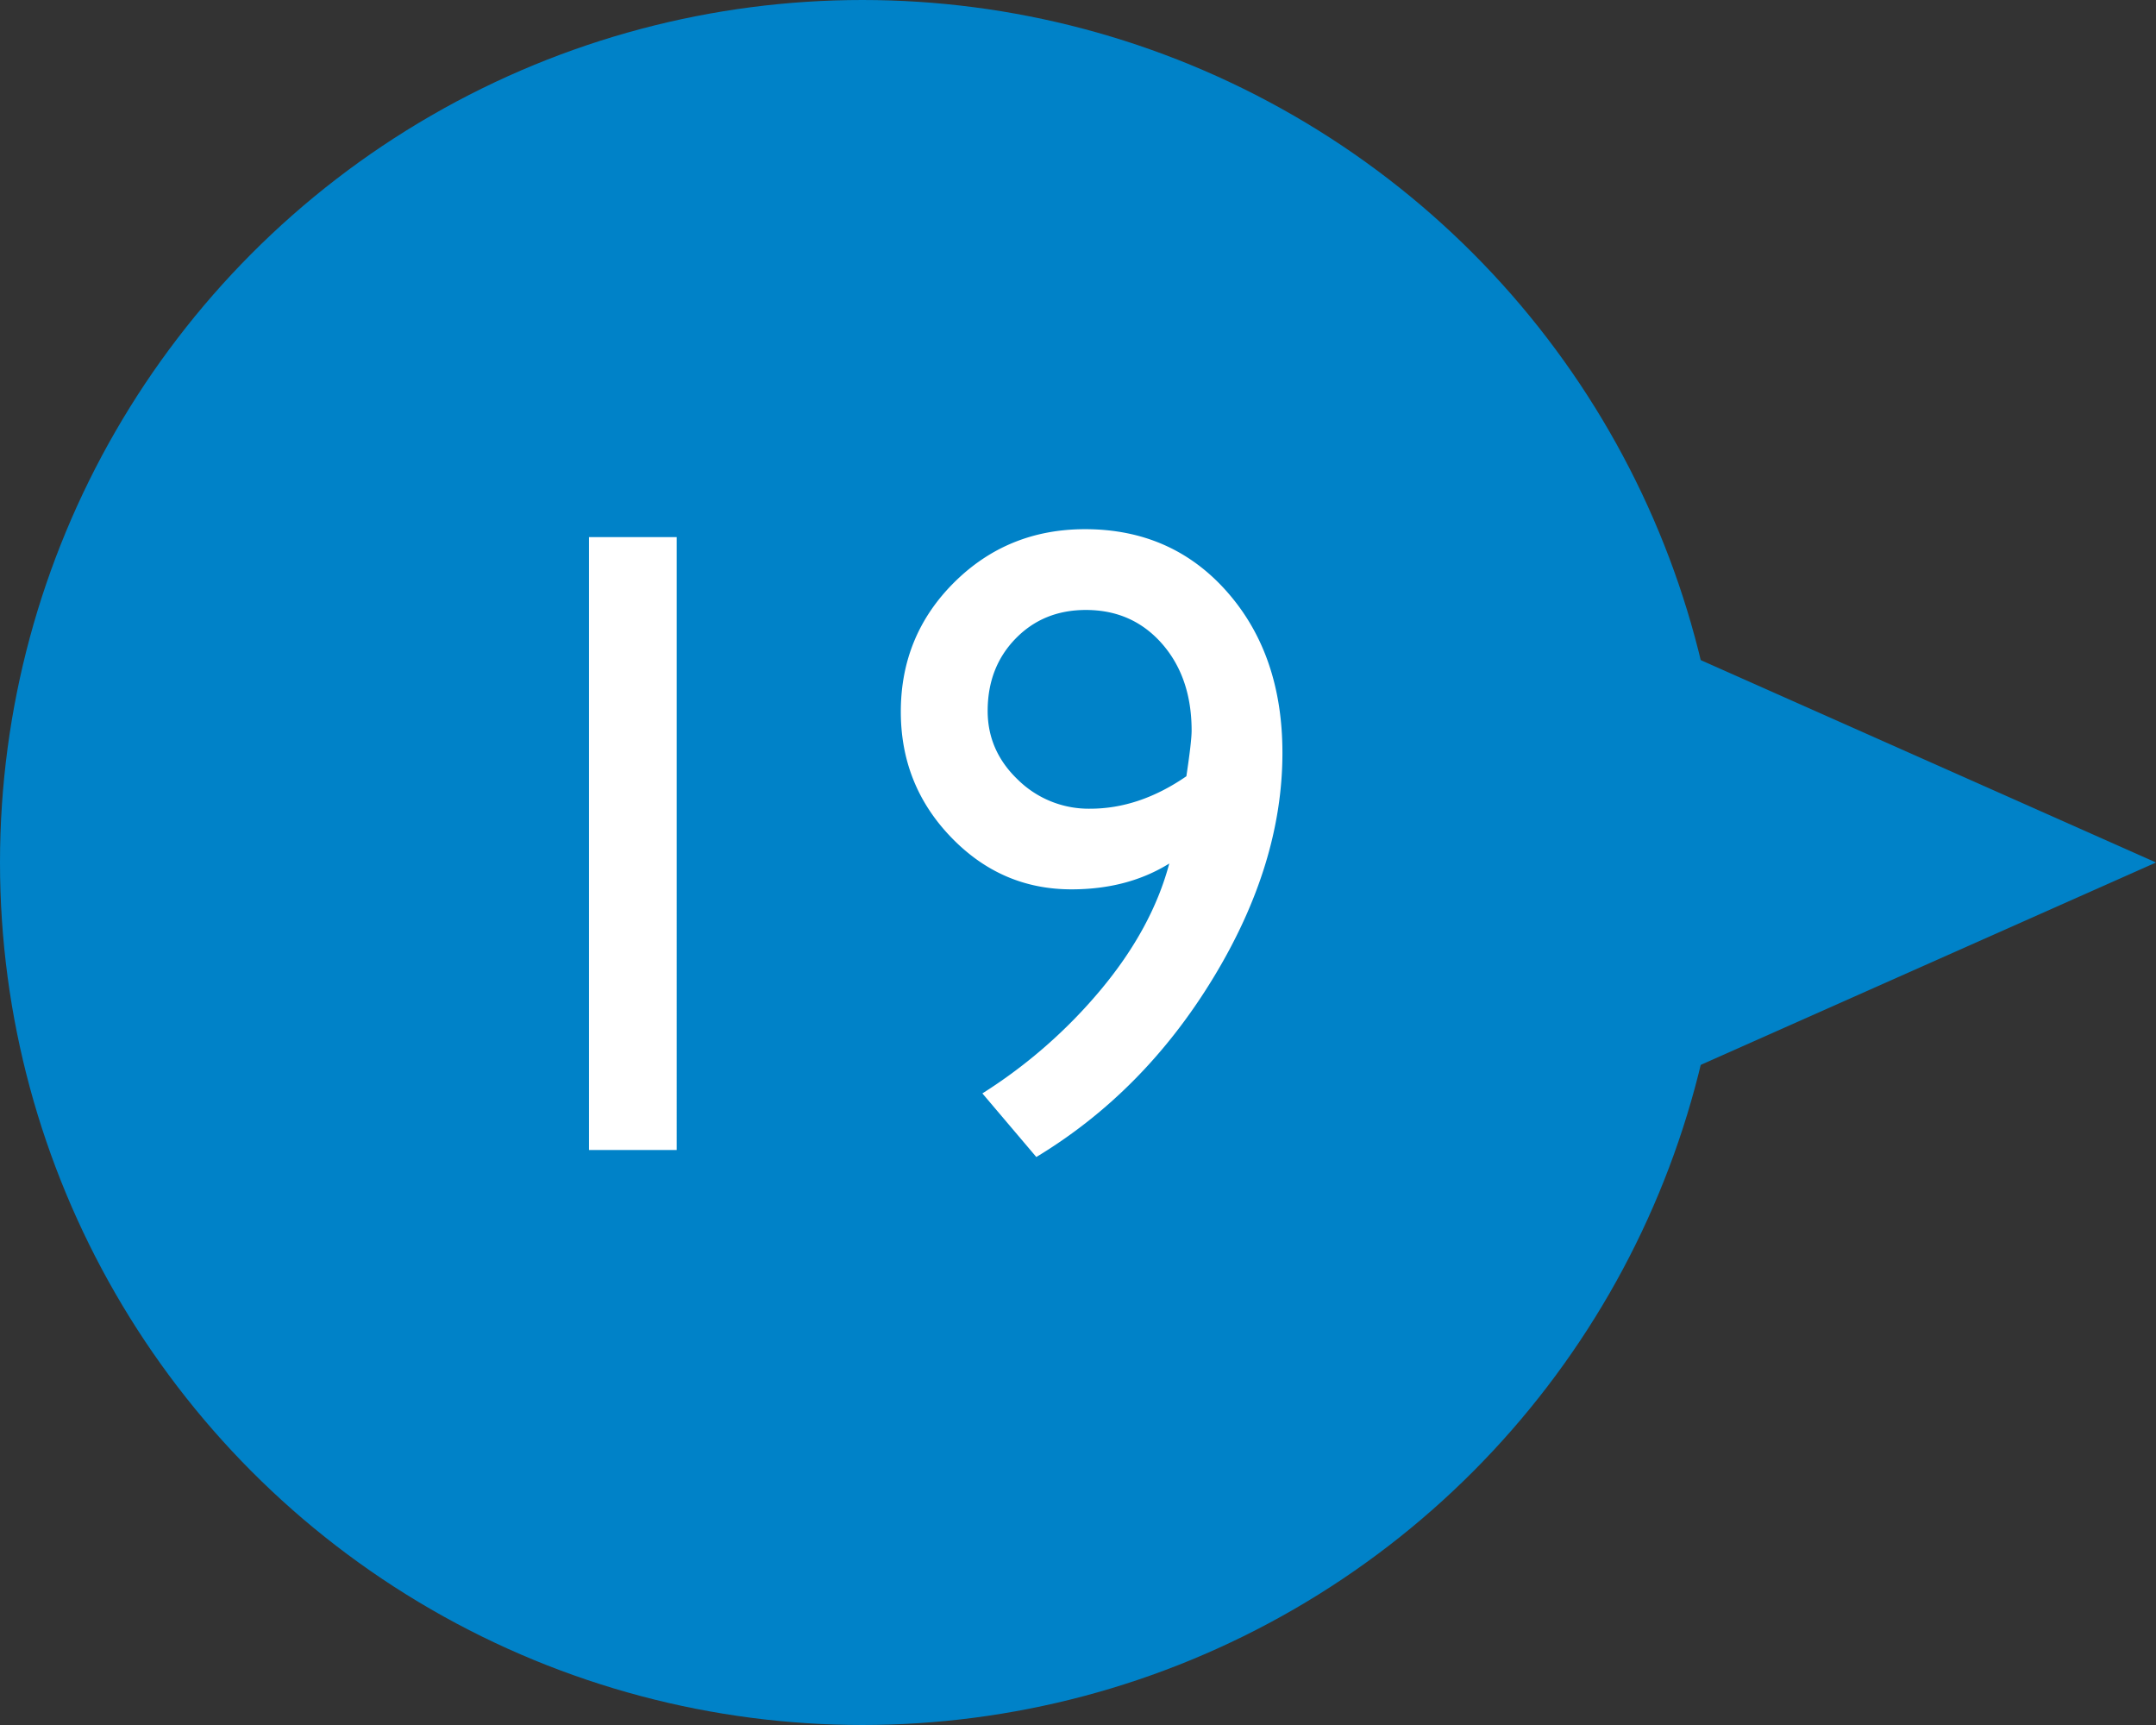
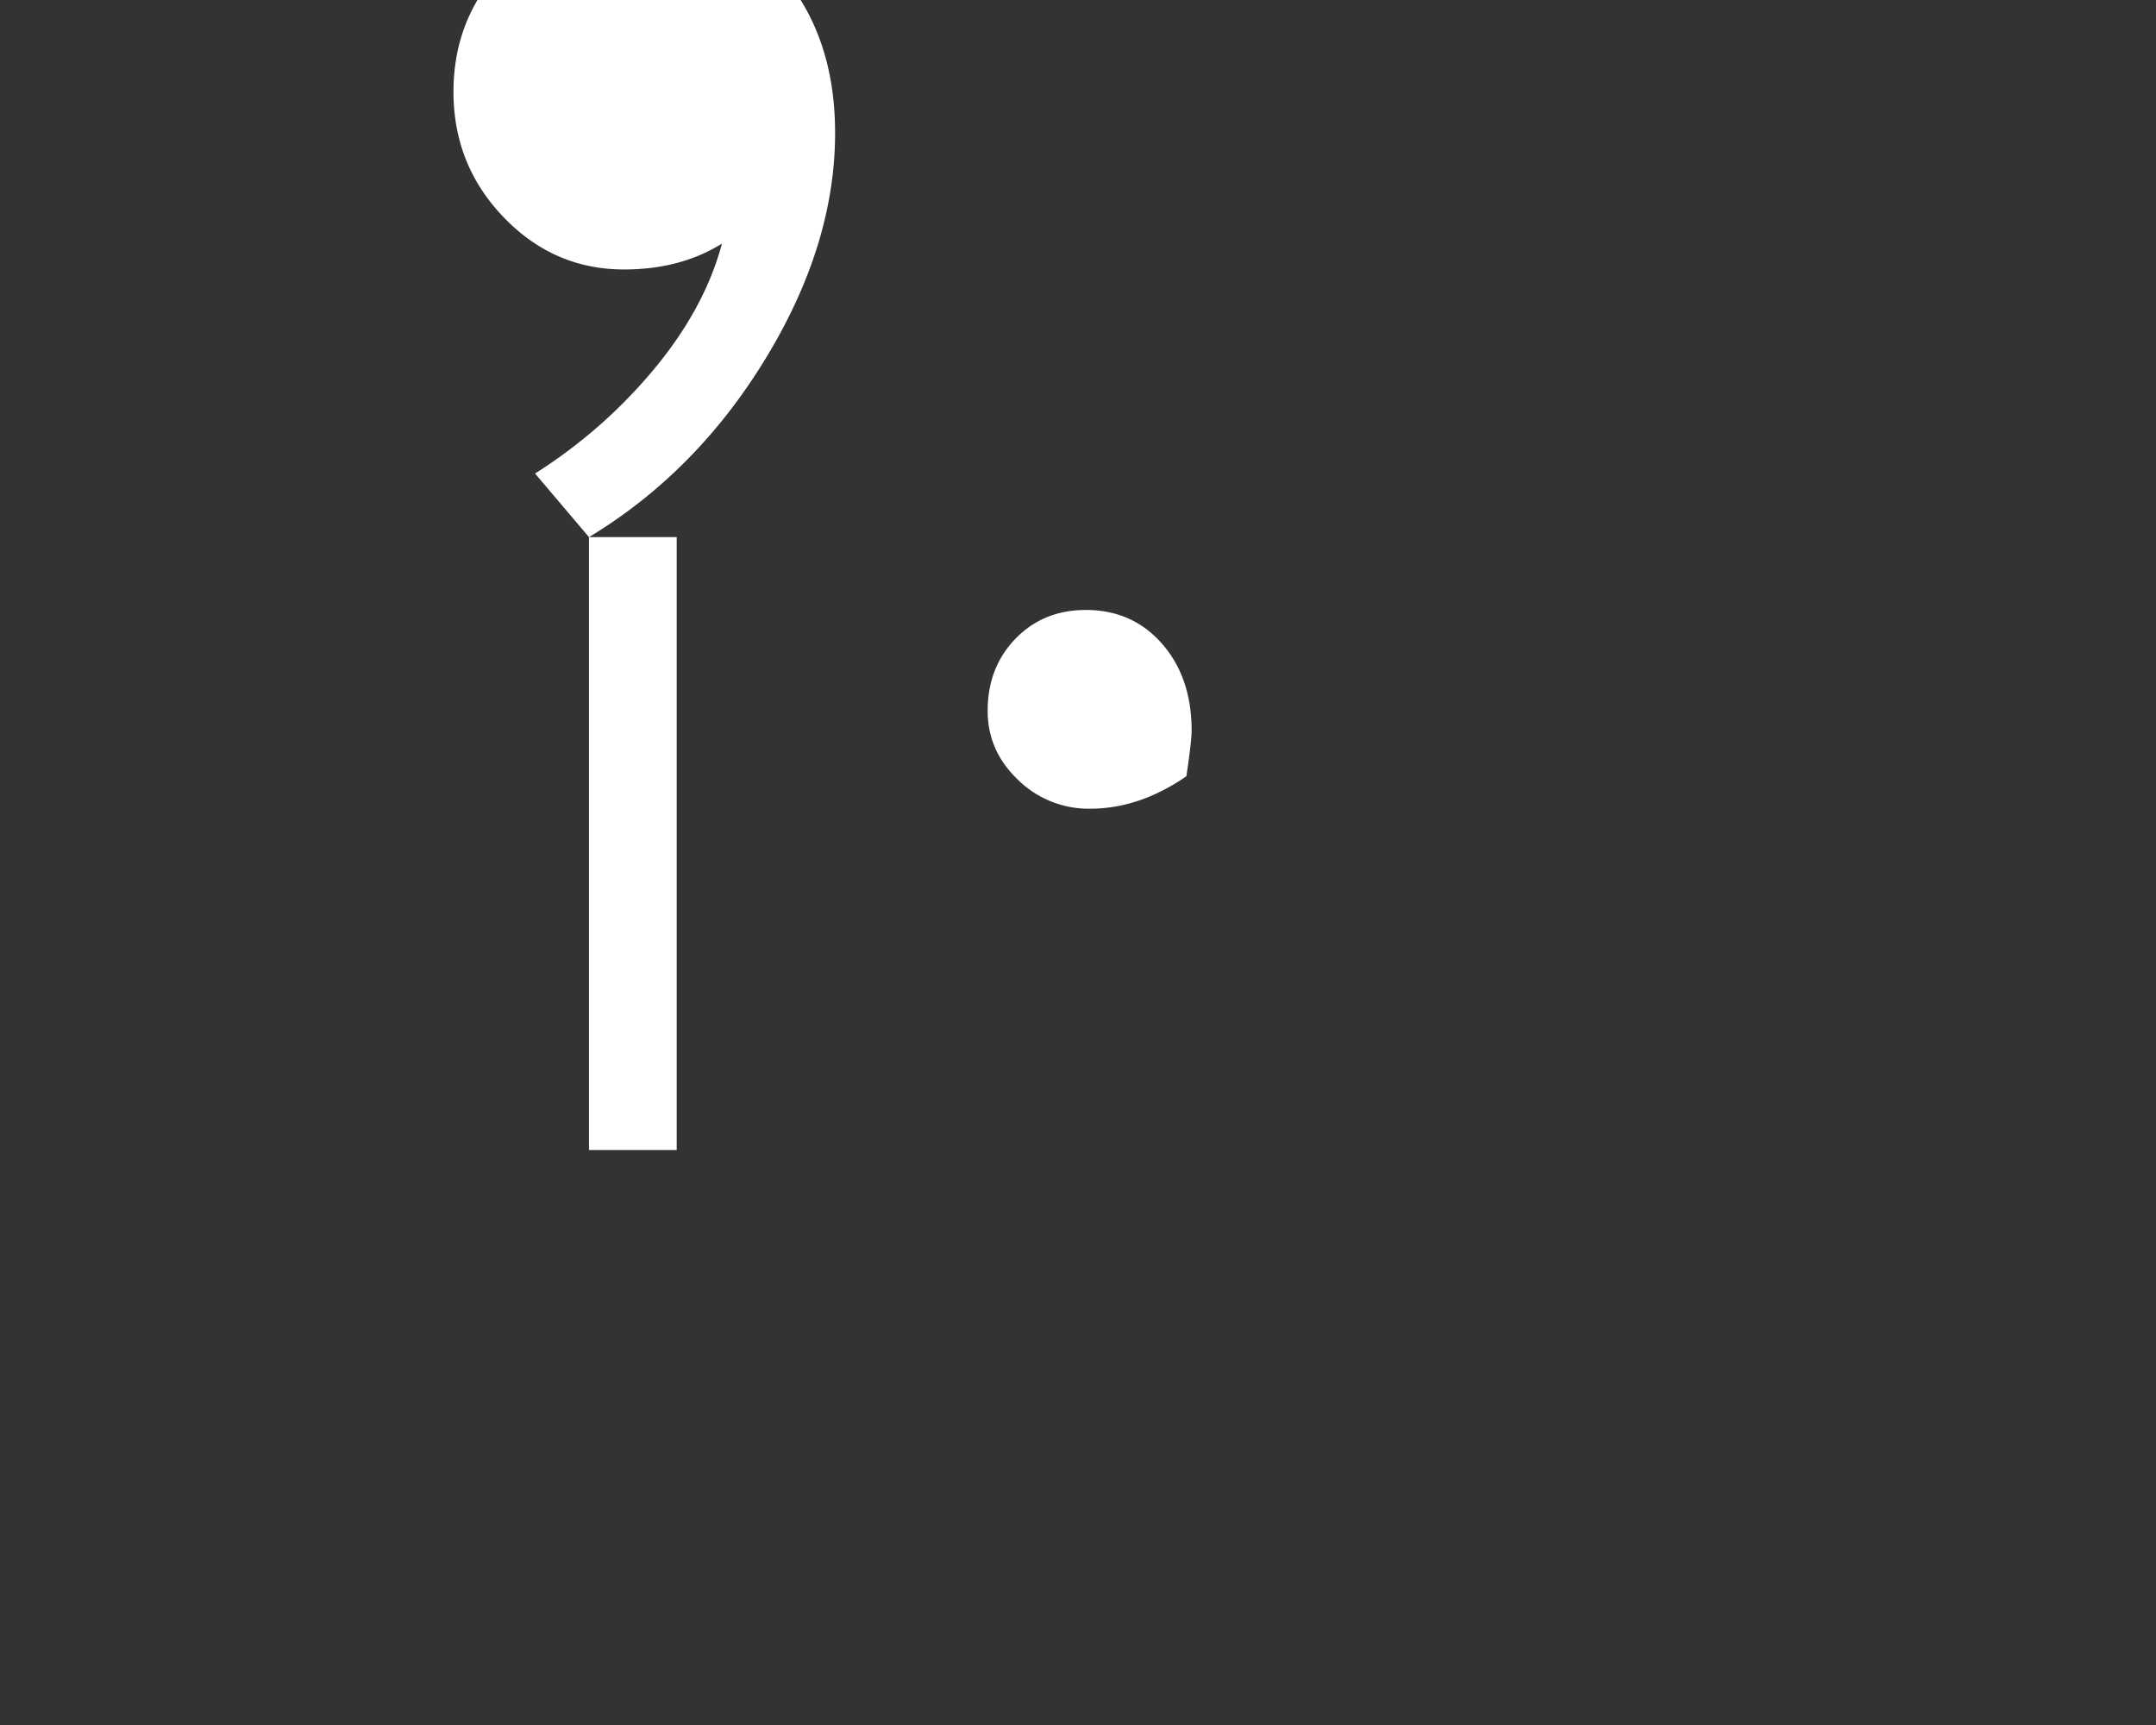
<svg xmlns="http://www.w3.org/2000/svg" baseProfile="tiny" width="60" height="48" xml:space="preserve">
  <rect width="100%" height="100%" fill="#333333" stroke="none" />
-   <path fill="#0082C8" d="m24 40 36-16L24 8z" />
-   <circle fill="#0082C8" cx="24" cy="24" r="24" />
-   <path d="M16.391 14.946h2.441V32h-2.441V14.946zM28.84 32.195l-1.501-1.77a14.083 14.083 0 0 0 3.308-2.9c.944-1.135 1.575-2.301 1.893-3.497-.773.481-1.681.719-2.723.719-1.302 0-2.418-.482-3.351-1.452-.932-.968-1.397-2.132-1.397-3.491 0-1.416.496-2.616 1.489-3.602.993-.984 2.205-1.477 3.638-1.477 1.611 0 2.93.582 3.955 1.746s1.538 2.656 1.538 4.479c0 2.067-.644 4.157-1.929 6.268-1.286 2.114-2.926 3.772-4.92 4.977zM33.016 21.6c.098-.651.146-1.074.146-1.27 0-.984-.275-1.791-.824-2.418-.55-.626-1.256-.939-2.118-.939-.79 0-1.442.267-1.959.799-.517.533-.775 1.203-.775 2.009 0 .741.28 1.38.843 1.917a2.81 2.81 0 0 0 2.014.805c.91-.001 1.802-.302 2.673-.903z" fill="#FFF" />
+   <path d="M16.391 14.946h2.441V32h-2.441V14.946zl-1.501-1.77a14.083 14.083 0 0 0 3.308-2.9c.944-1.135 1.575-2.301 1.893-3.497-.773.481-1.681.719-2.723.719-1.302 0-2.418-.482-3.351-1.452-.932-.968-1.397-2.132-1.397-3.491 0-1.416.496-2.616 1.489-3.602.993-.984 2.205-1.477 3.638-1.477 1.611 0 2.93.582 3.955 1.746s1.538 2.656 1.538 4.479c0 2.067-.644 4.157-1.929 6.268-1.286 2.114-2.926 3.772-4.92 4.977zM33.016 21.6c.098-.651.146-1.074.146-1.27 0-.984-.275-1.791-.824-2.418-.55-.626-1.256-.939-2.118-.939-.79 0-1.442.267-1.959.799-.517.533-.775 1.203-.775 2.009 0 .741.28 1.38.843 1.917a2.81 2.81 0 0 0 2.014.805c.91-.001 1.802-.302 2.673-.903z" fill="#FFF" />
</svg>